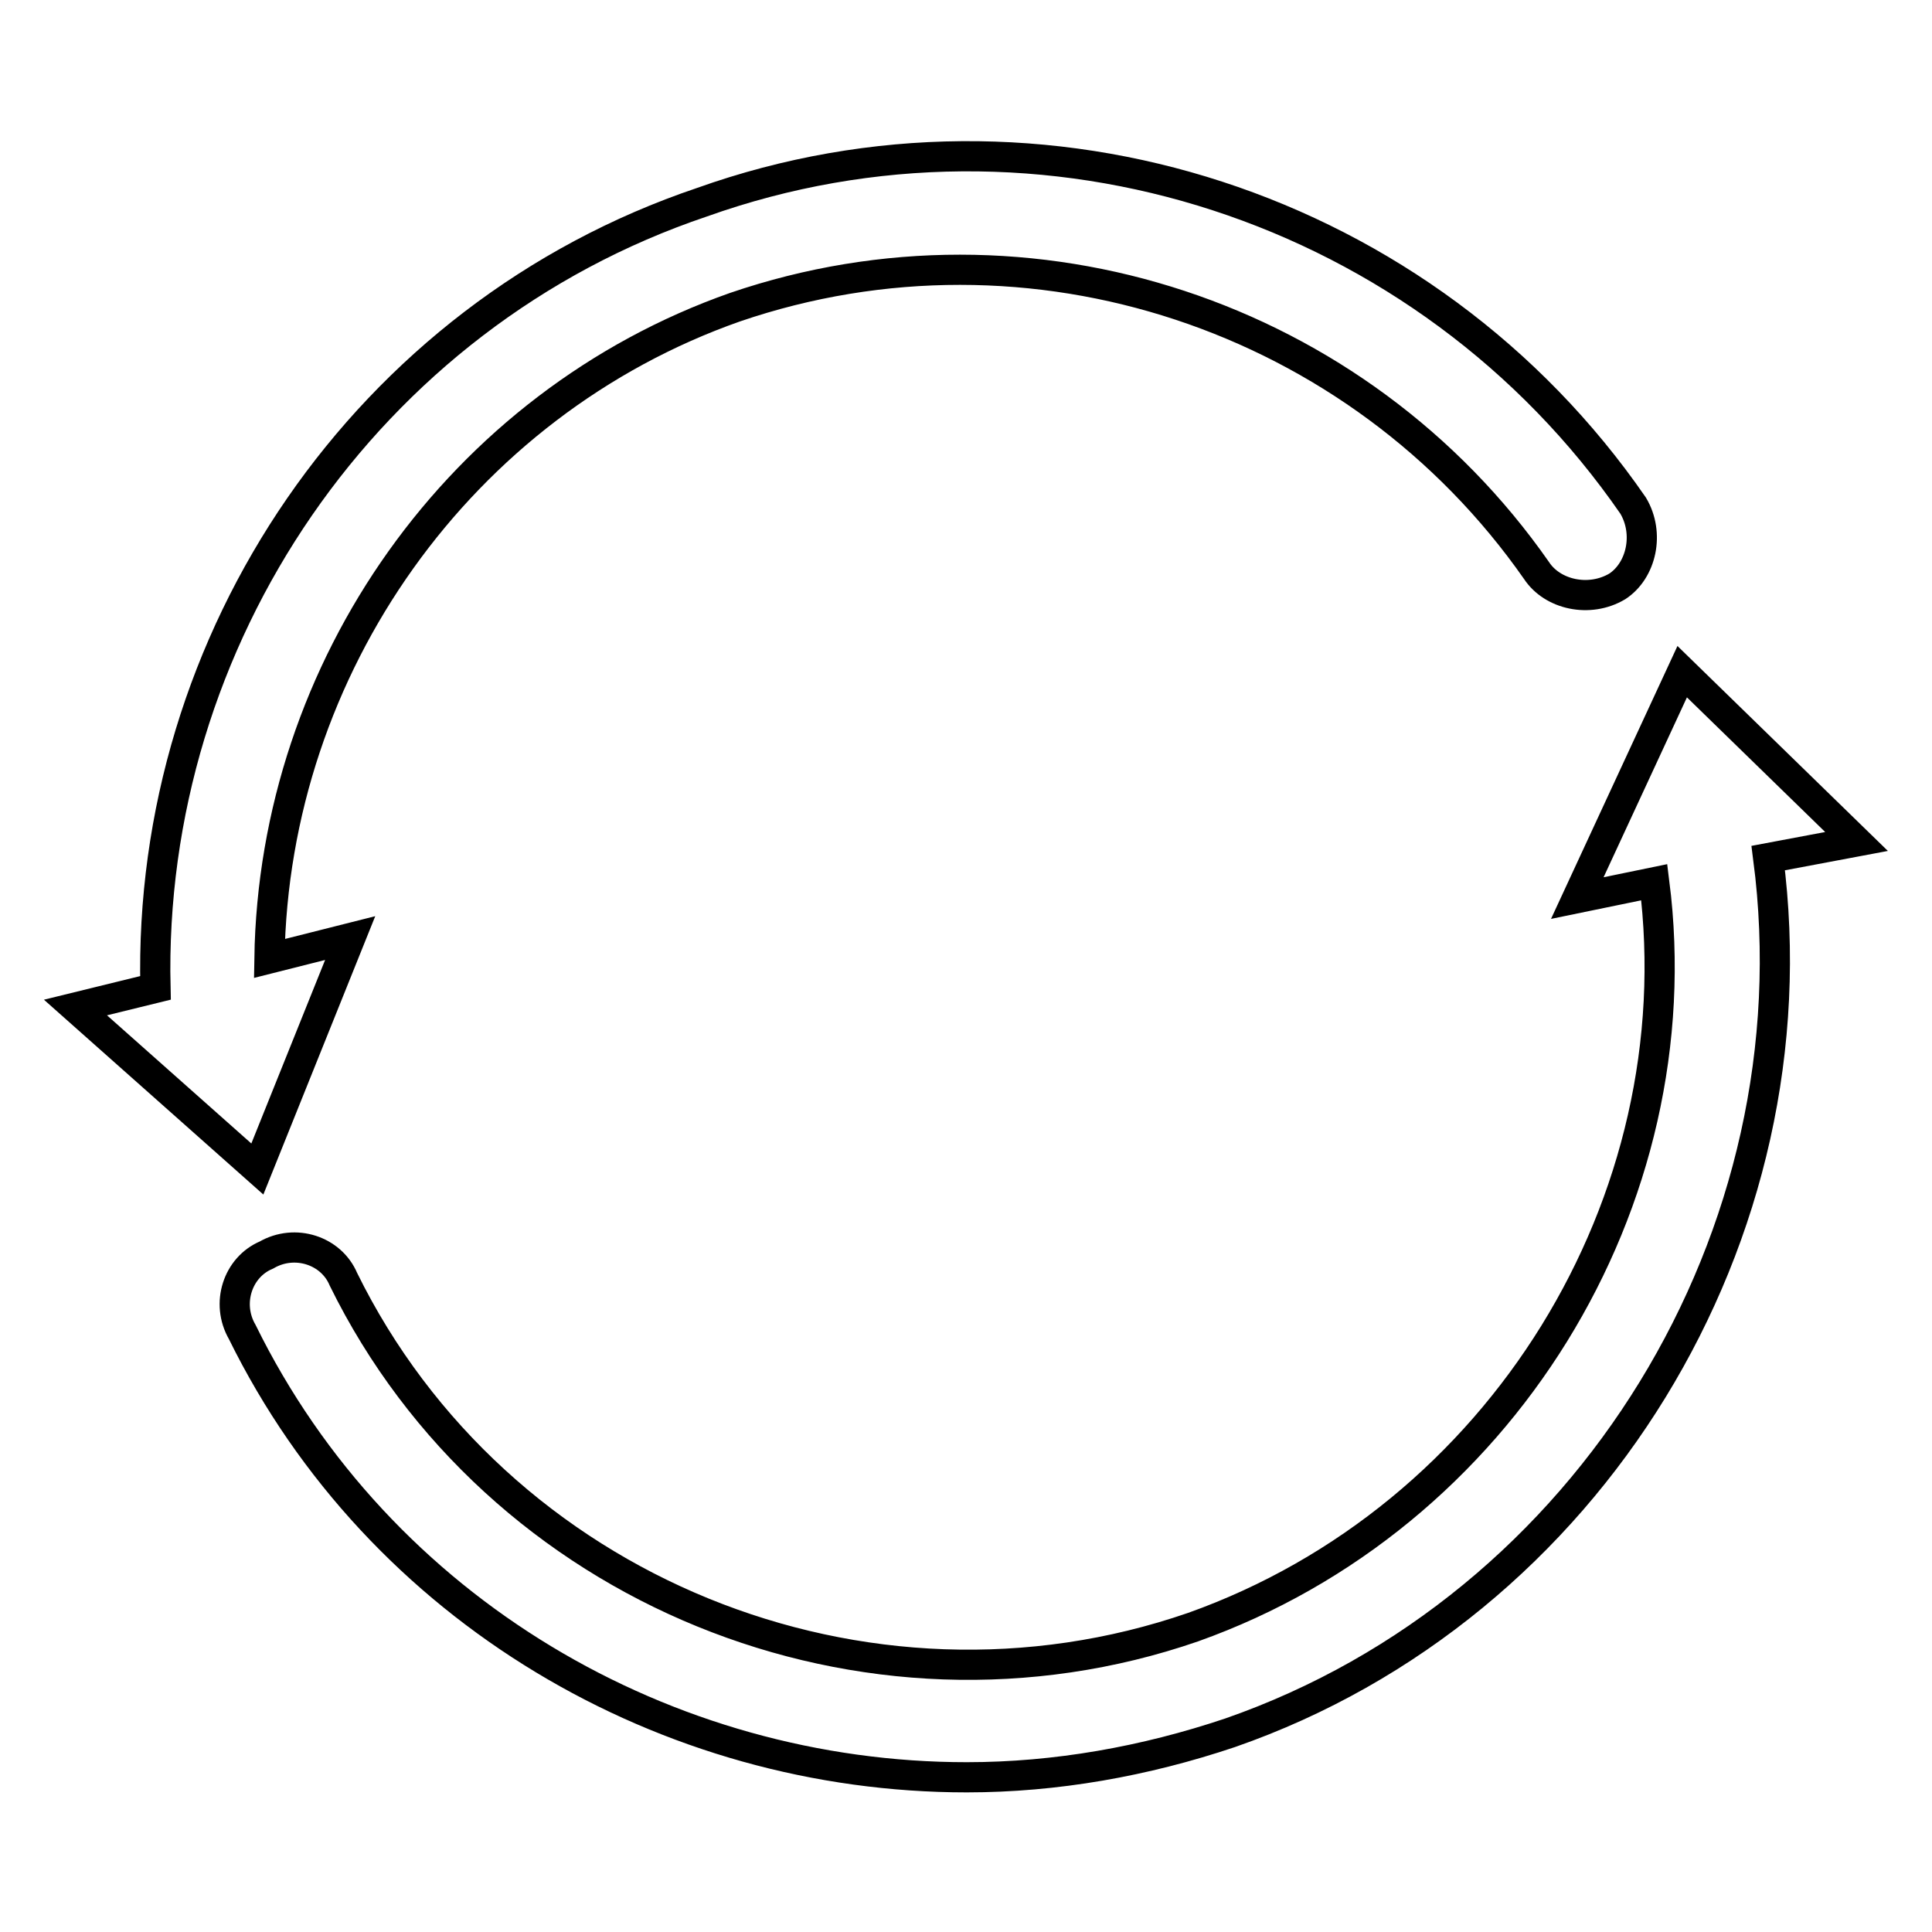
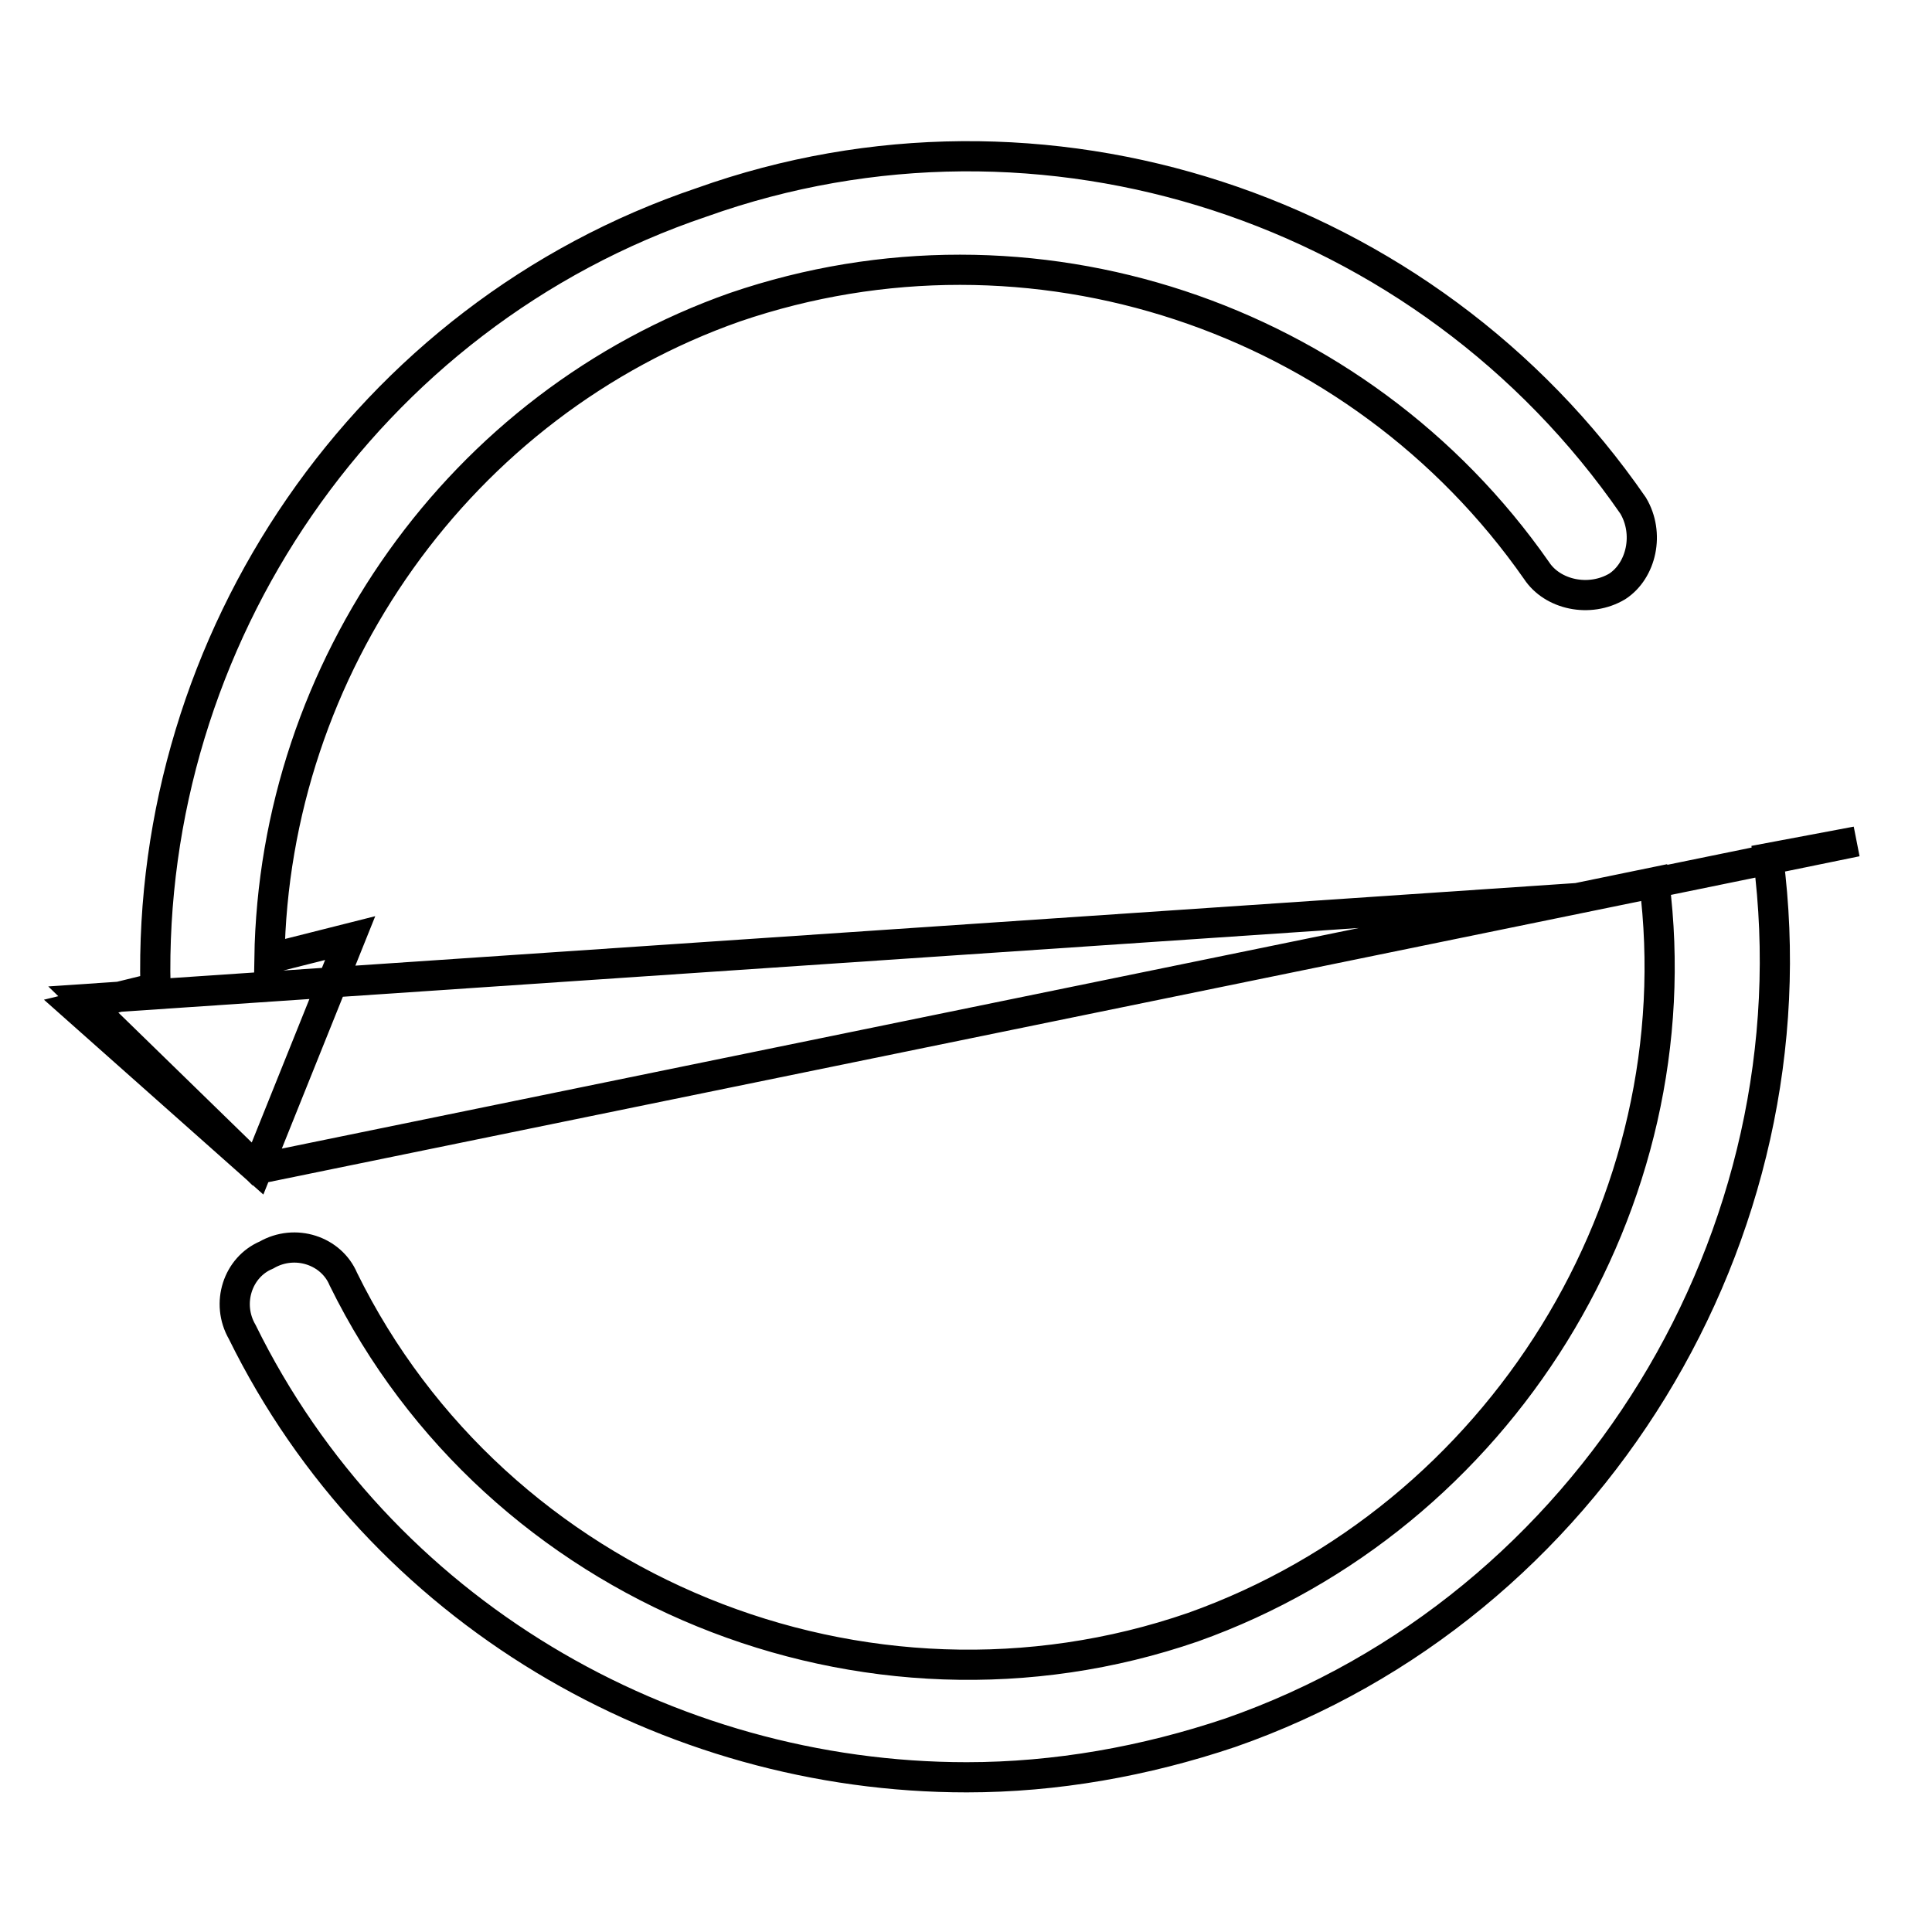
<svg xmlns="http://www.w3.org/2000/svg" version="1.1" x="0px" y="0px" viewBox="0 0 256 256" enable-background="new 0 0 256 256" xml:space="preserve">
  <g>
-     <path stroke-width="4" fill-opacity="0" stroke="#000000" d="M34.1,154.9l12.3-30.6L35.7,127C36.3,88.4,61,53.5,97.4,40.7c39.2-13.4,82.6,1.1,106.2,34.9 c2.1,3.2,7,4.3,10.7,2.1c3.2-2.1,4.3-7,2.1-10.7c-27.4-39.7-78.3-56.3-123.4-40.2c-44.5,15-73.5,57.9-72.4,104.1L10,133.5 L34.1,154.9z M246,111.5l-23.1-22.5L209,119l10.2-2.1c5.4,42.4-20.4,84.2-61.1,98.7c-43.4,15-92.3-4.8-112.6-46.1 c-1.6-3.8-6.4-5.4-10.2-3.2c-3.8,1.6-5.4,6.4-3.2,10.2c18.2,37,56.3,59,96,59c11.8,0,23.6-2.1,34.9-5.9 c47.7-16.6,77.8-66,71.3-115.9L246,111.5z" />
+     <path stroke-width="4" fill-opacity="0" stroke="#000000" d="M34.1,154.9l12.3-30.6L35.7,127C36.3,88.4,61,53.5,97.4,40.7c39.2-13.4,82.6,1.1,106.2,34.9 c2.1,3.2,7,4.3,10.7,2.1c3.2-2.1,4.3-7,2.1-10.7c-27.4-39.7-78.3-56.3-123.4-40.2c-44.5,15-73.5,57.9-72.4,104.1L10,133.5 L34.1,154.9z l-23.1-22.5L209,119l10.2-2.1c5.4,42.4-20.4,84.2-61.1,98.7c-43.4,15-92.3-4.8-112.6-46.1 c-1.6-3.8-6.4-5.4-10.2-3.2c-3.8,1.6-5.4,6.4-3.2,10.2c18.2,37,56.3,59,96,59c11.8,0,23.6-2.1,34.9-5.9 c47.7-16.6,77.8-66,71.3-115.9L246,111.5z" />
  </g>
</svg>